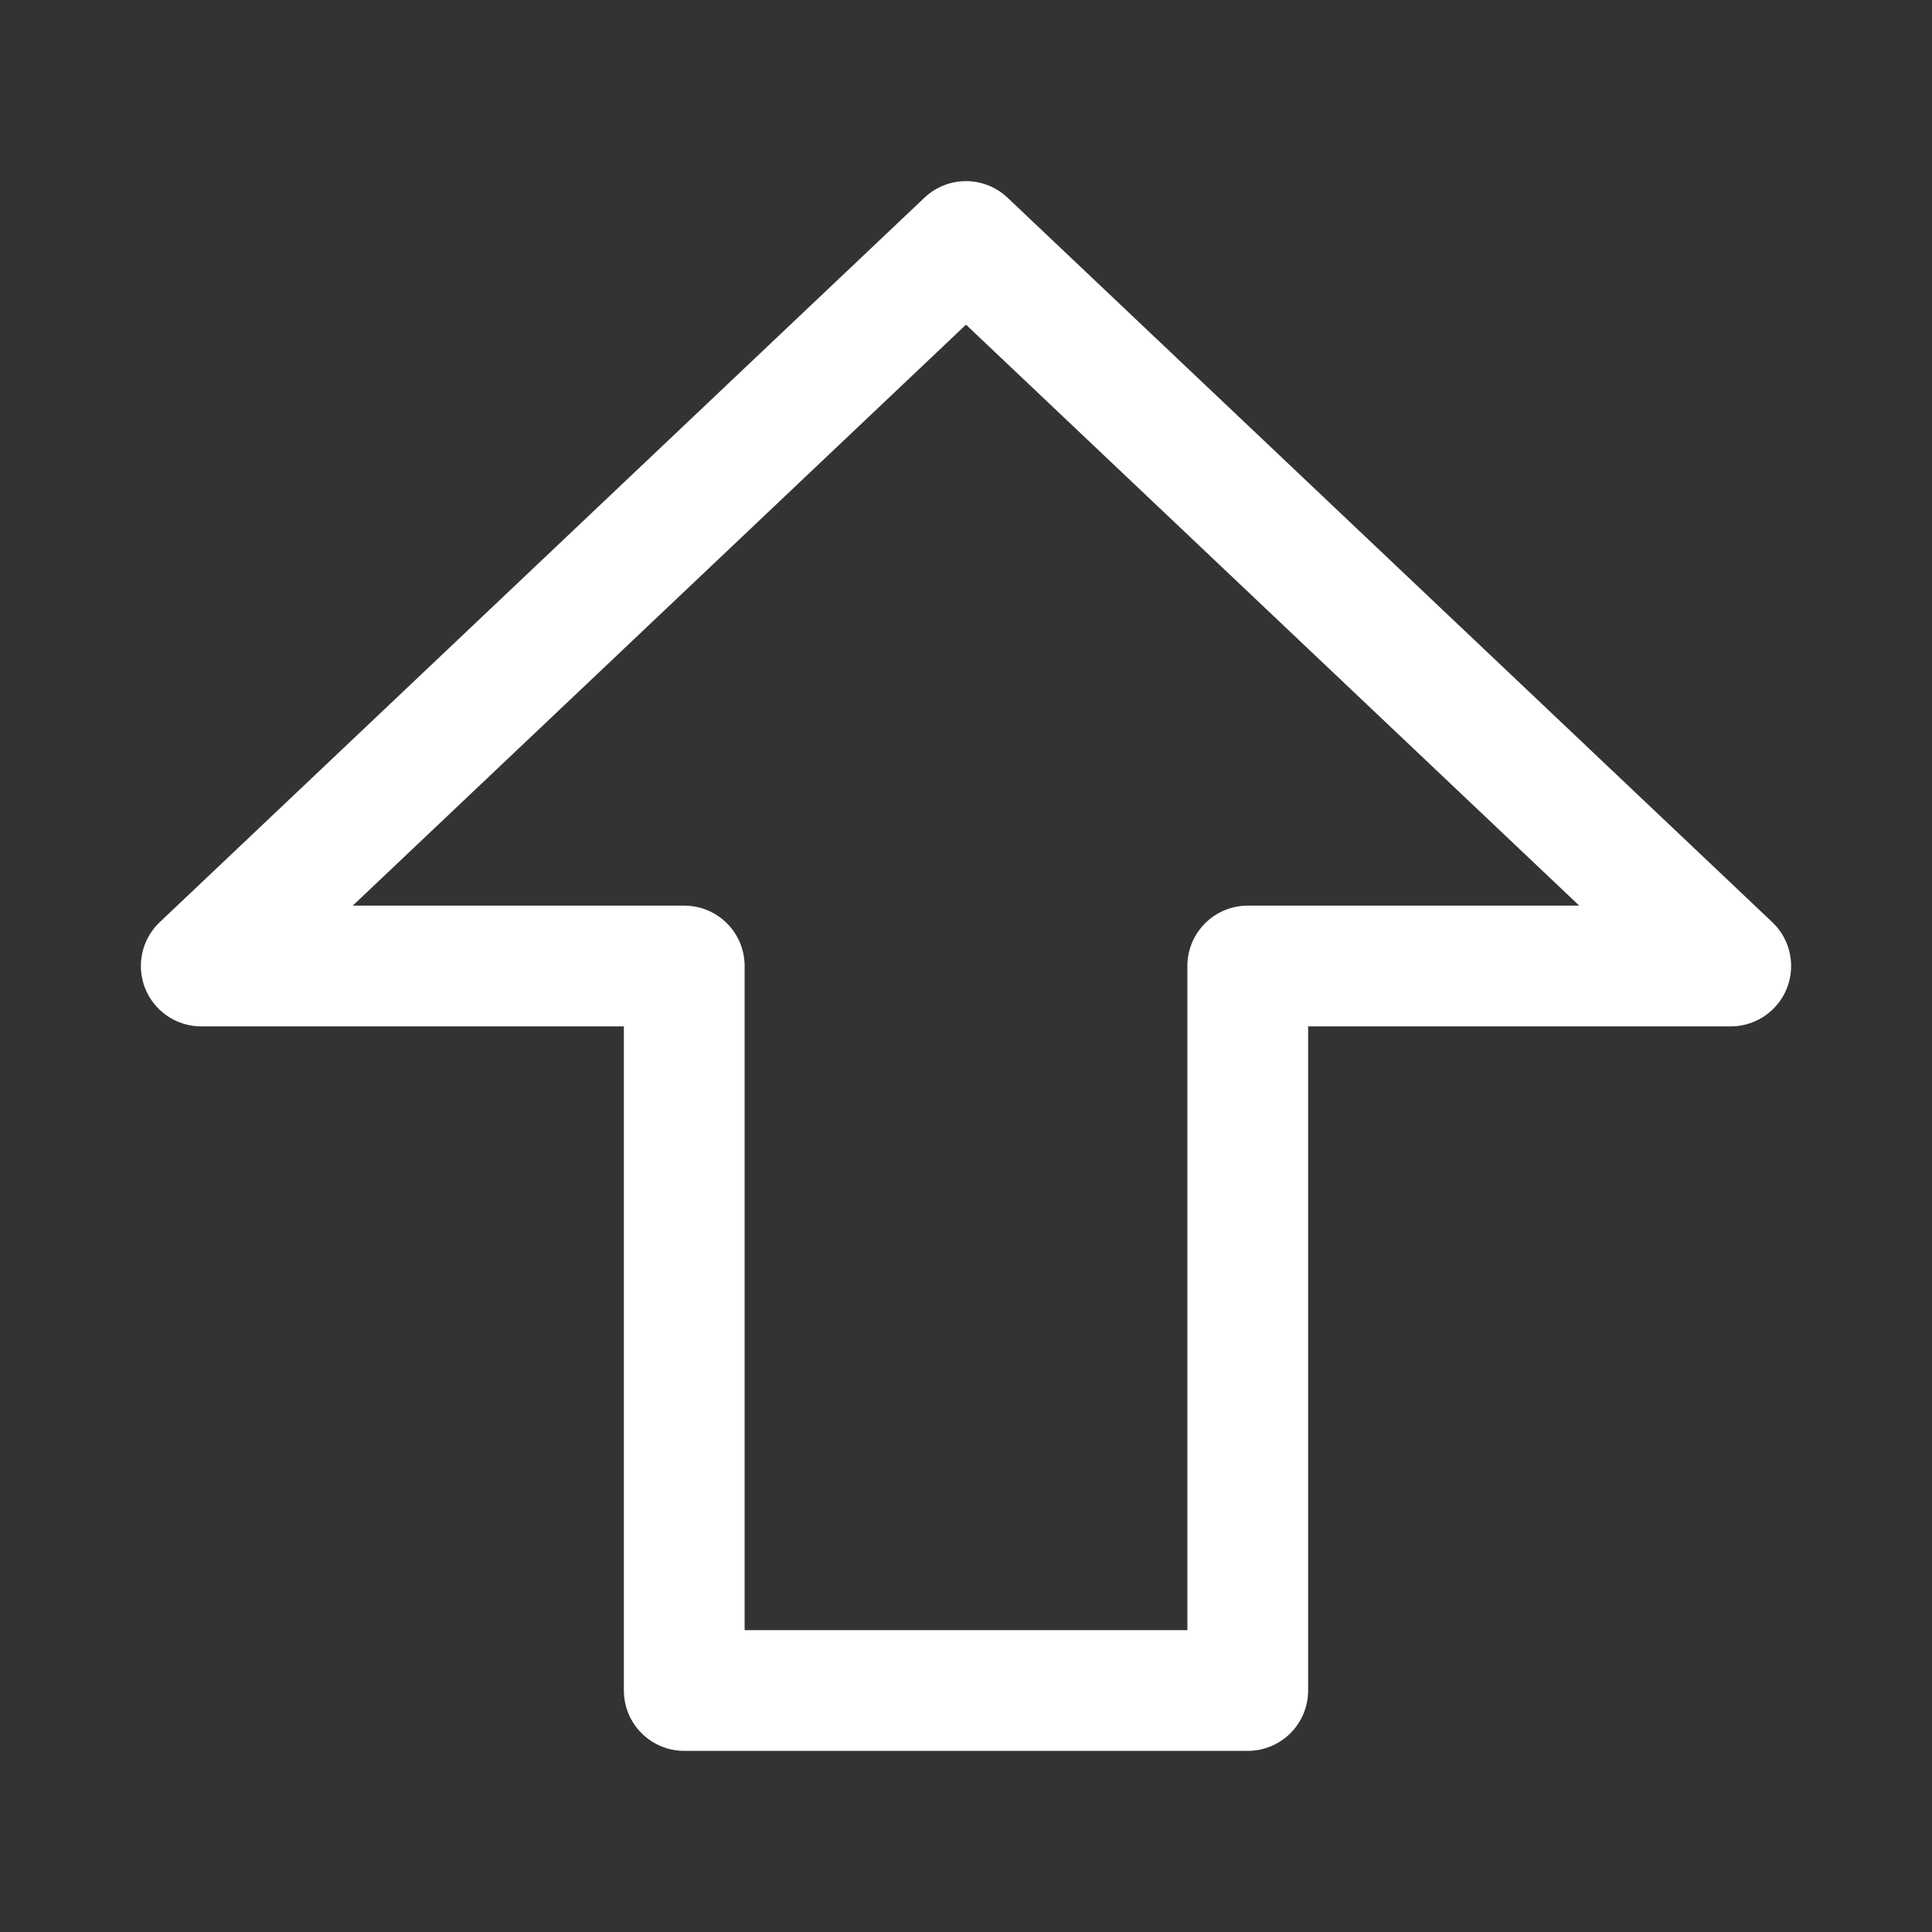
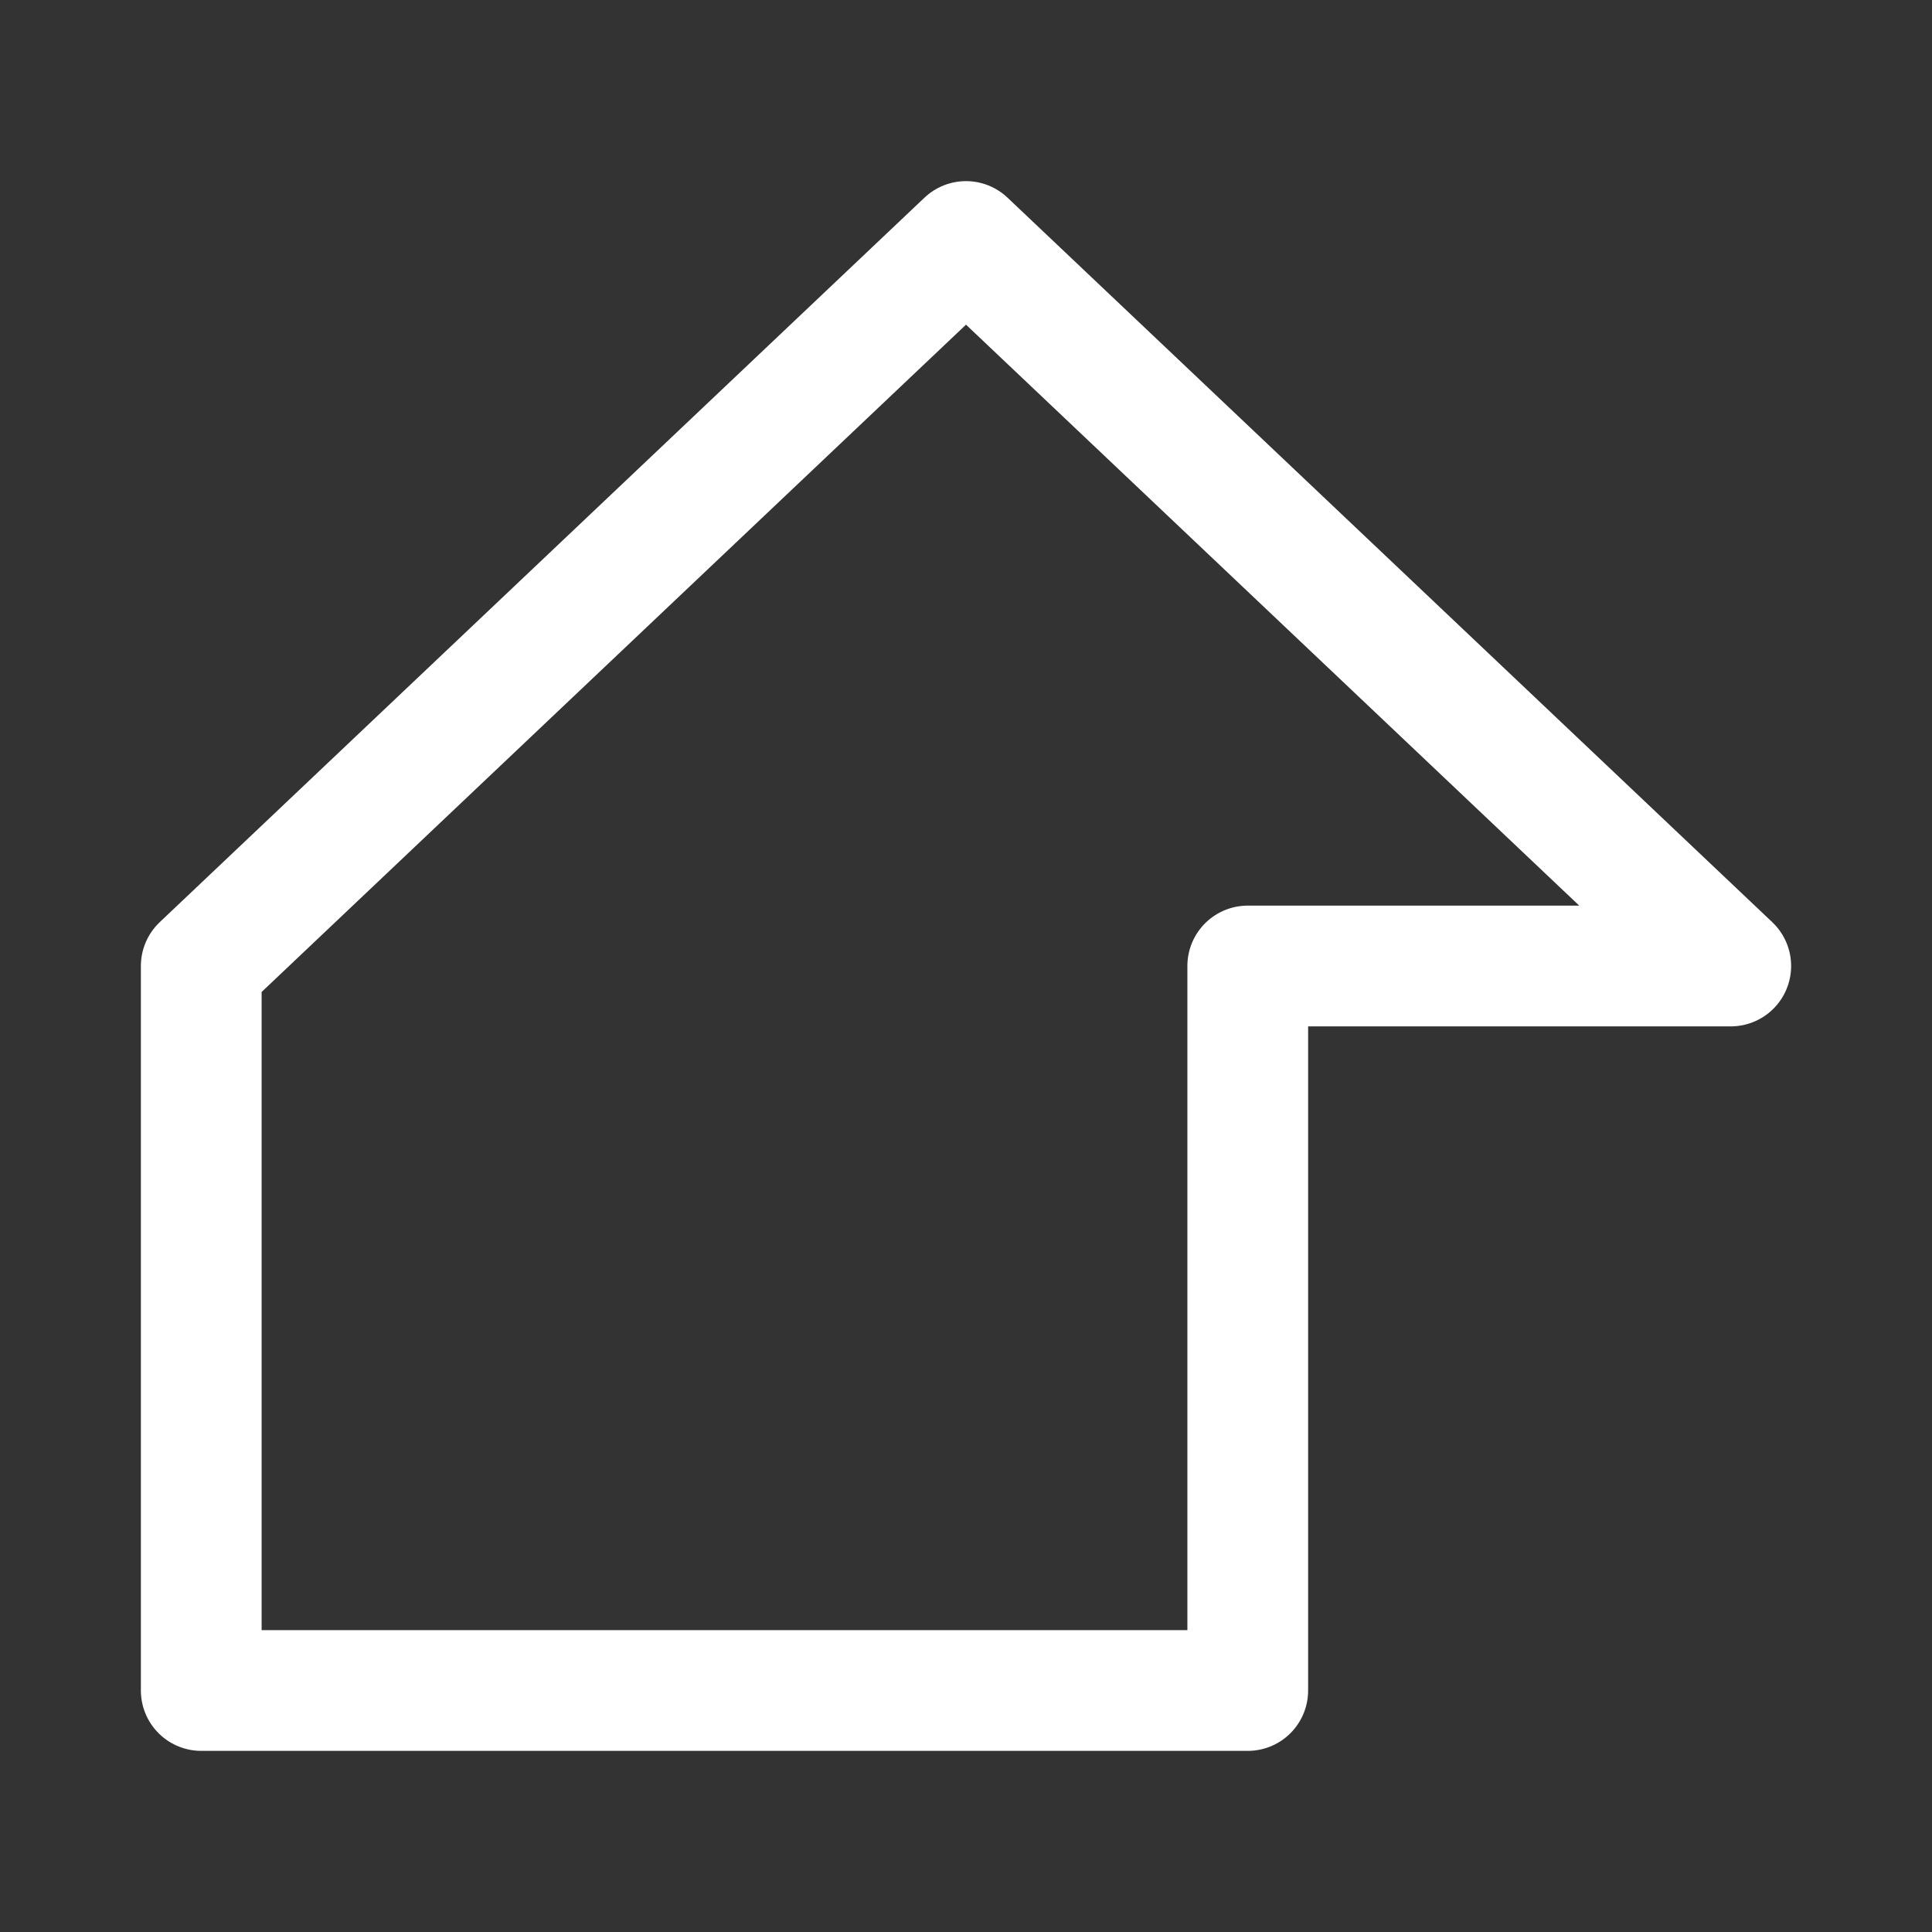
<svg xmlns="http://www.w3.org/2000/svg" width="32" height="32" viewBox="0 0 48 48" fill="none">
  <rect x="0" y="0" width="48" height="48" fill="#333333" stroke="none" />
-   <path d="M5 24L24 6L43 24H31V42H17V24H5Z" fill="none" stroke="#ffffff" stroke-width="3" stroke-linecap="round" stroke-linejoin="round" />
+   <path d="M5 24L24 6L43 24H31V42H17H5Z" fill="none" stroke="#ffffff" stroke-width="3" stroke-linecap="round" stroke-linejoin="round" />
</svg>